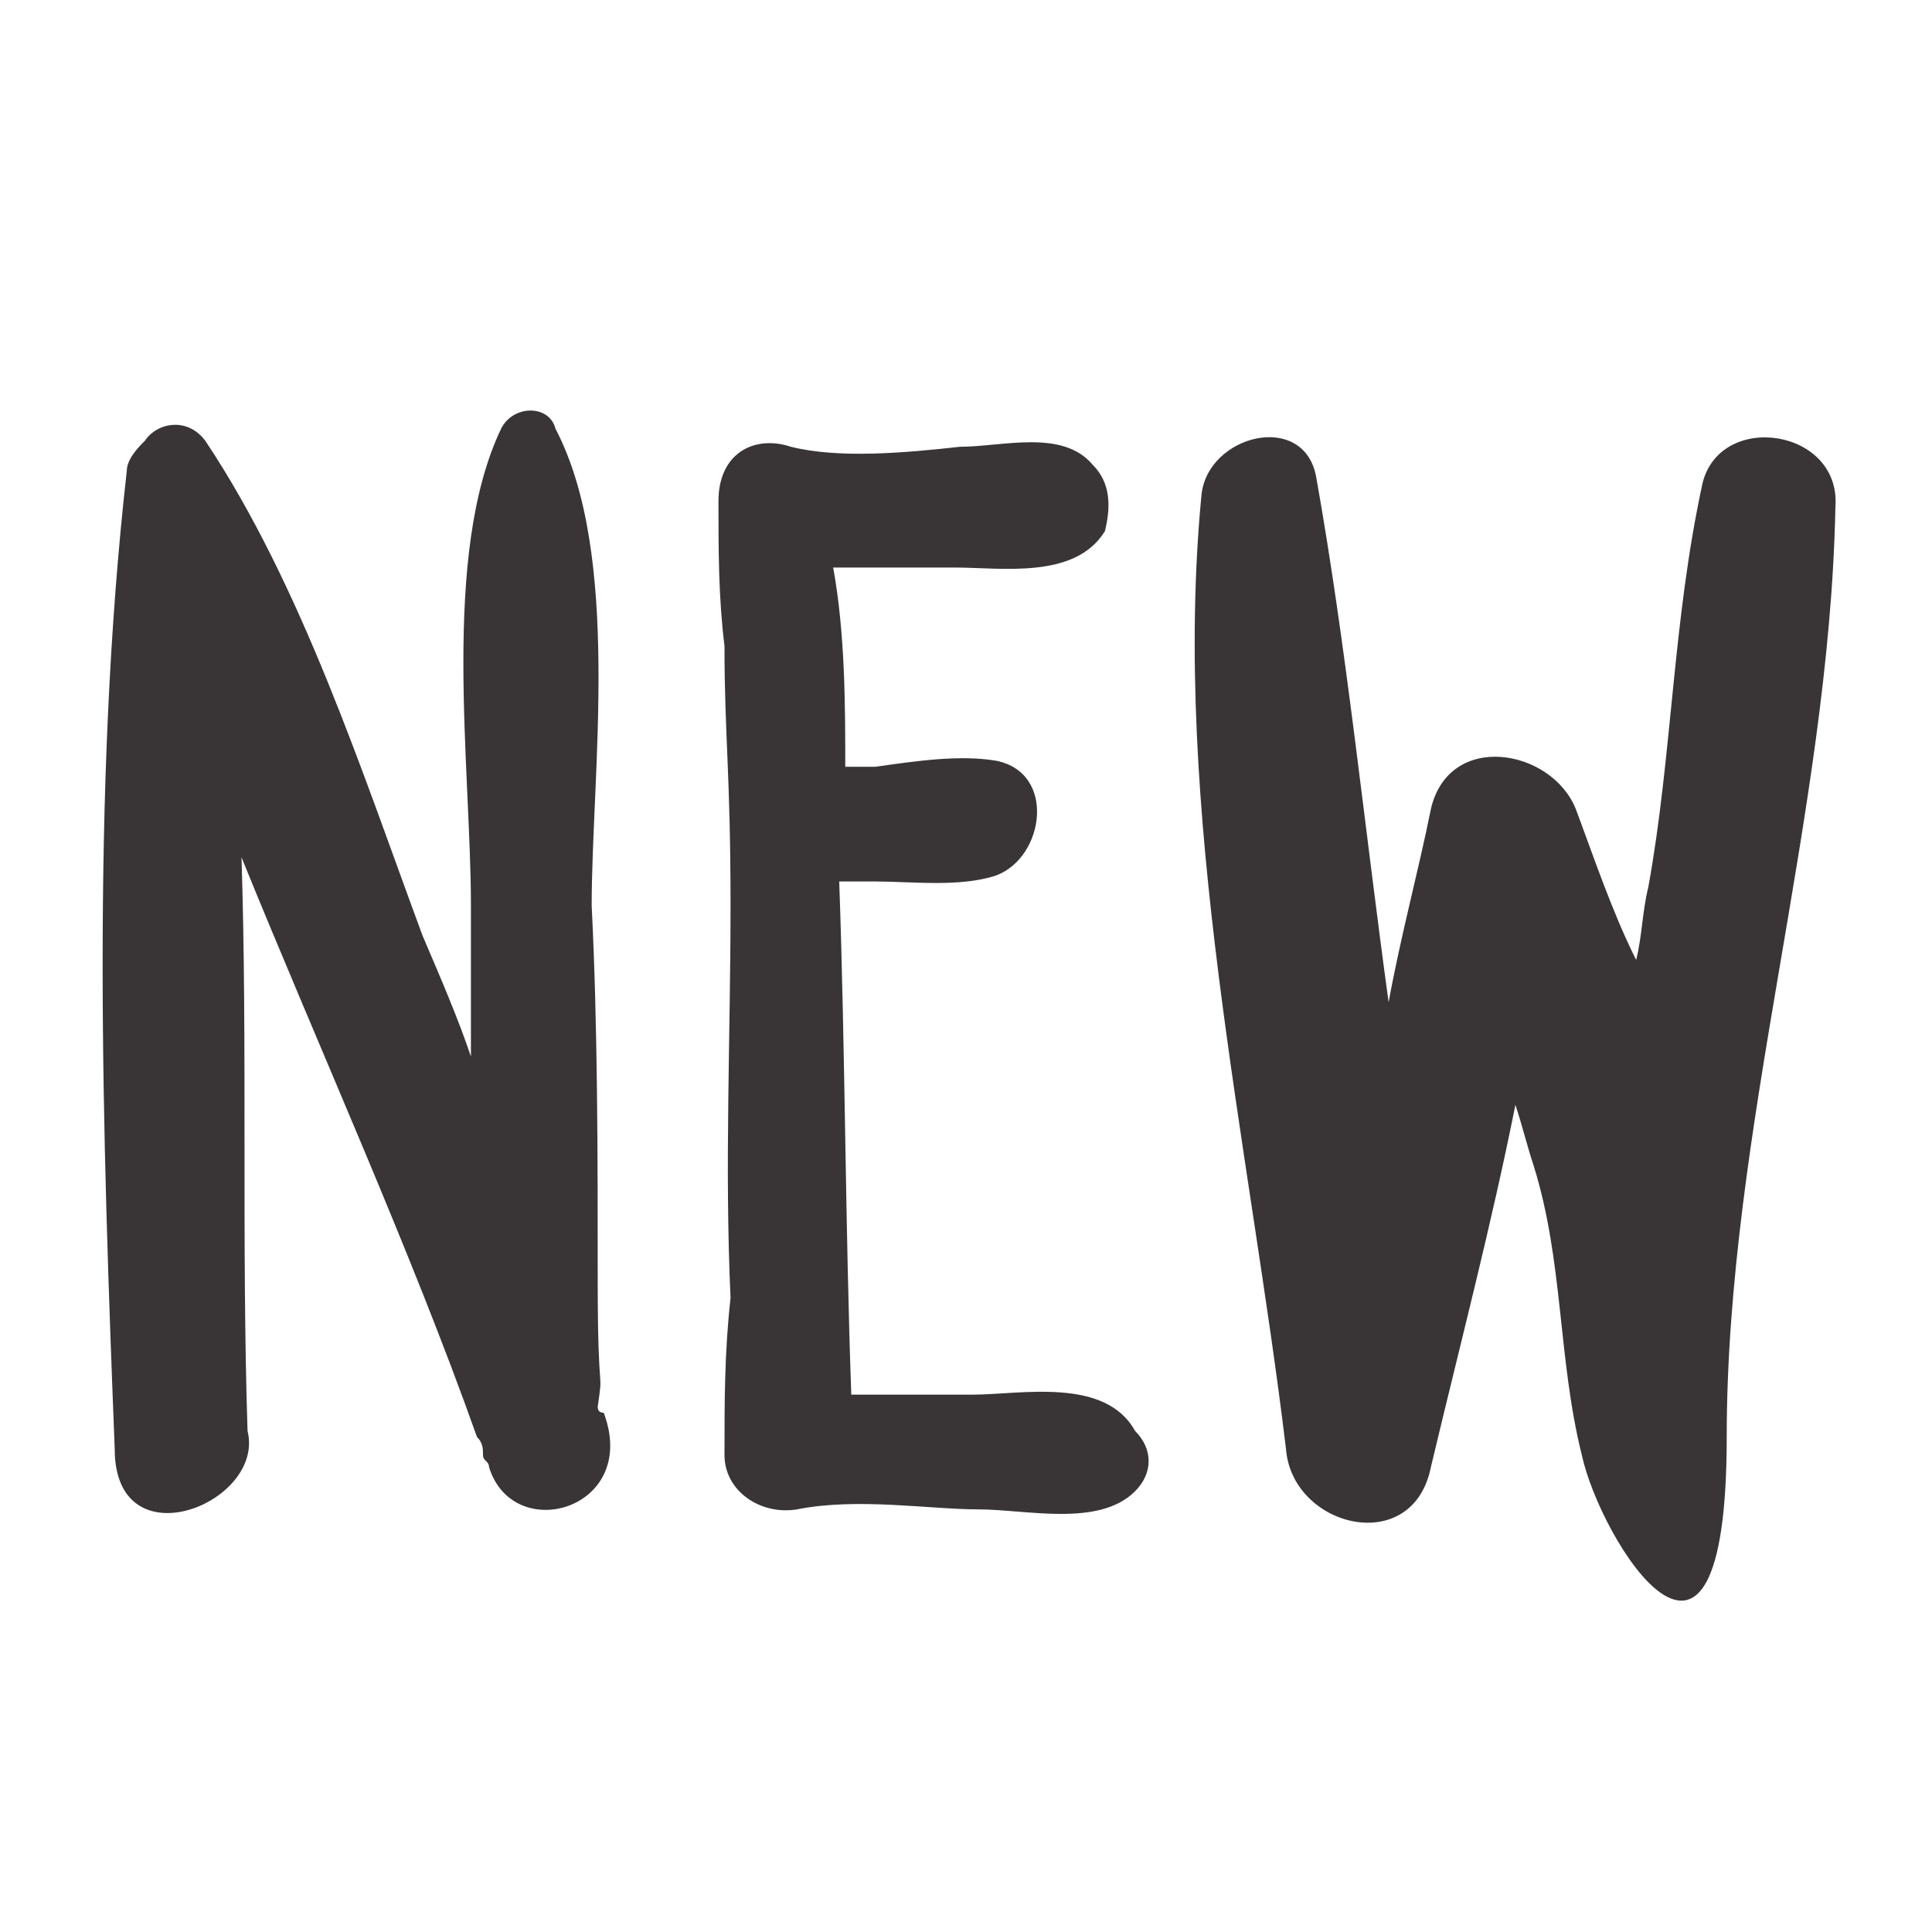
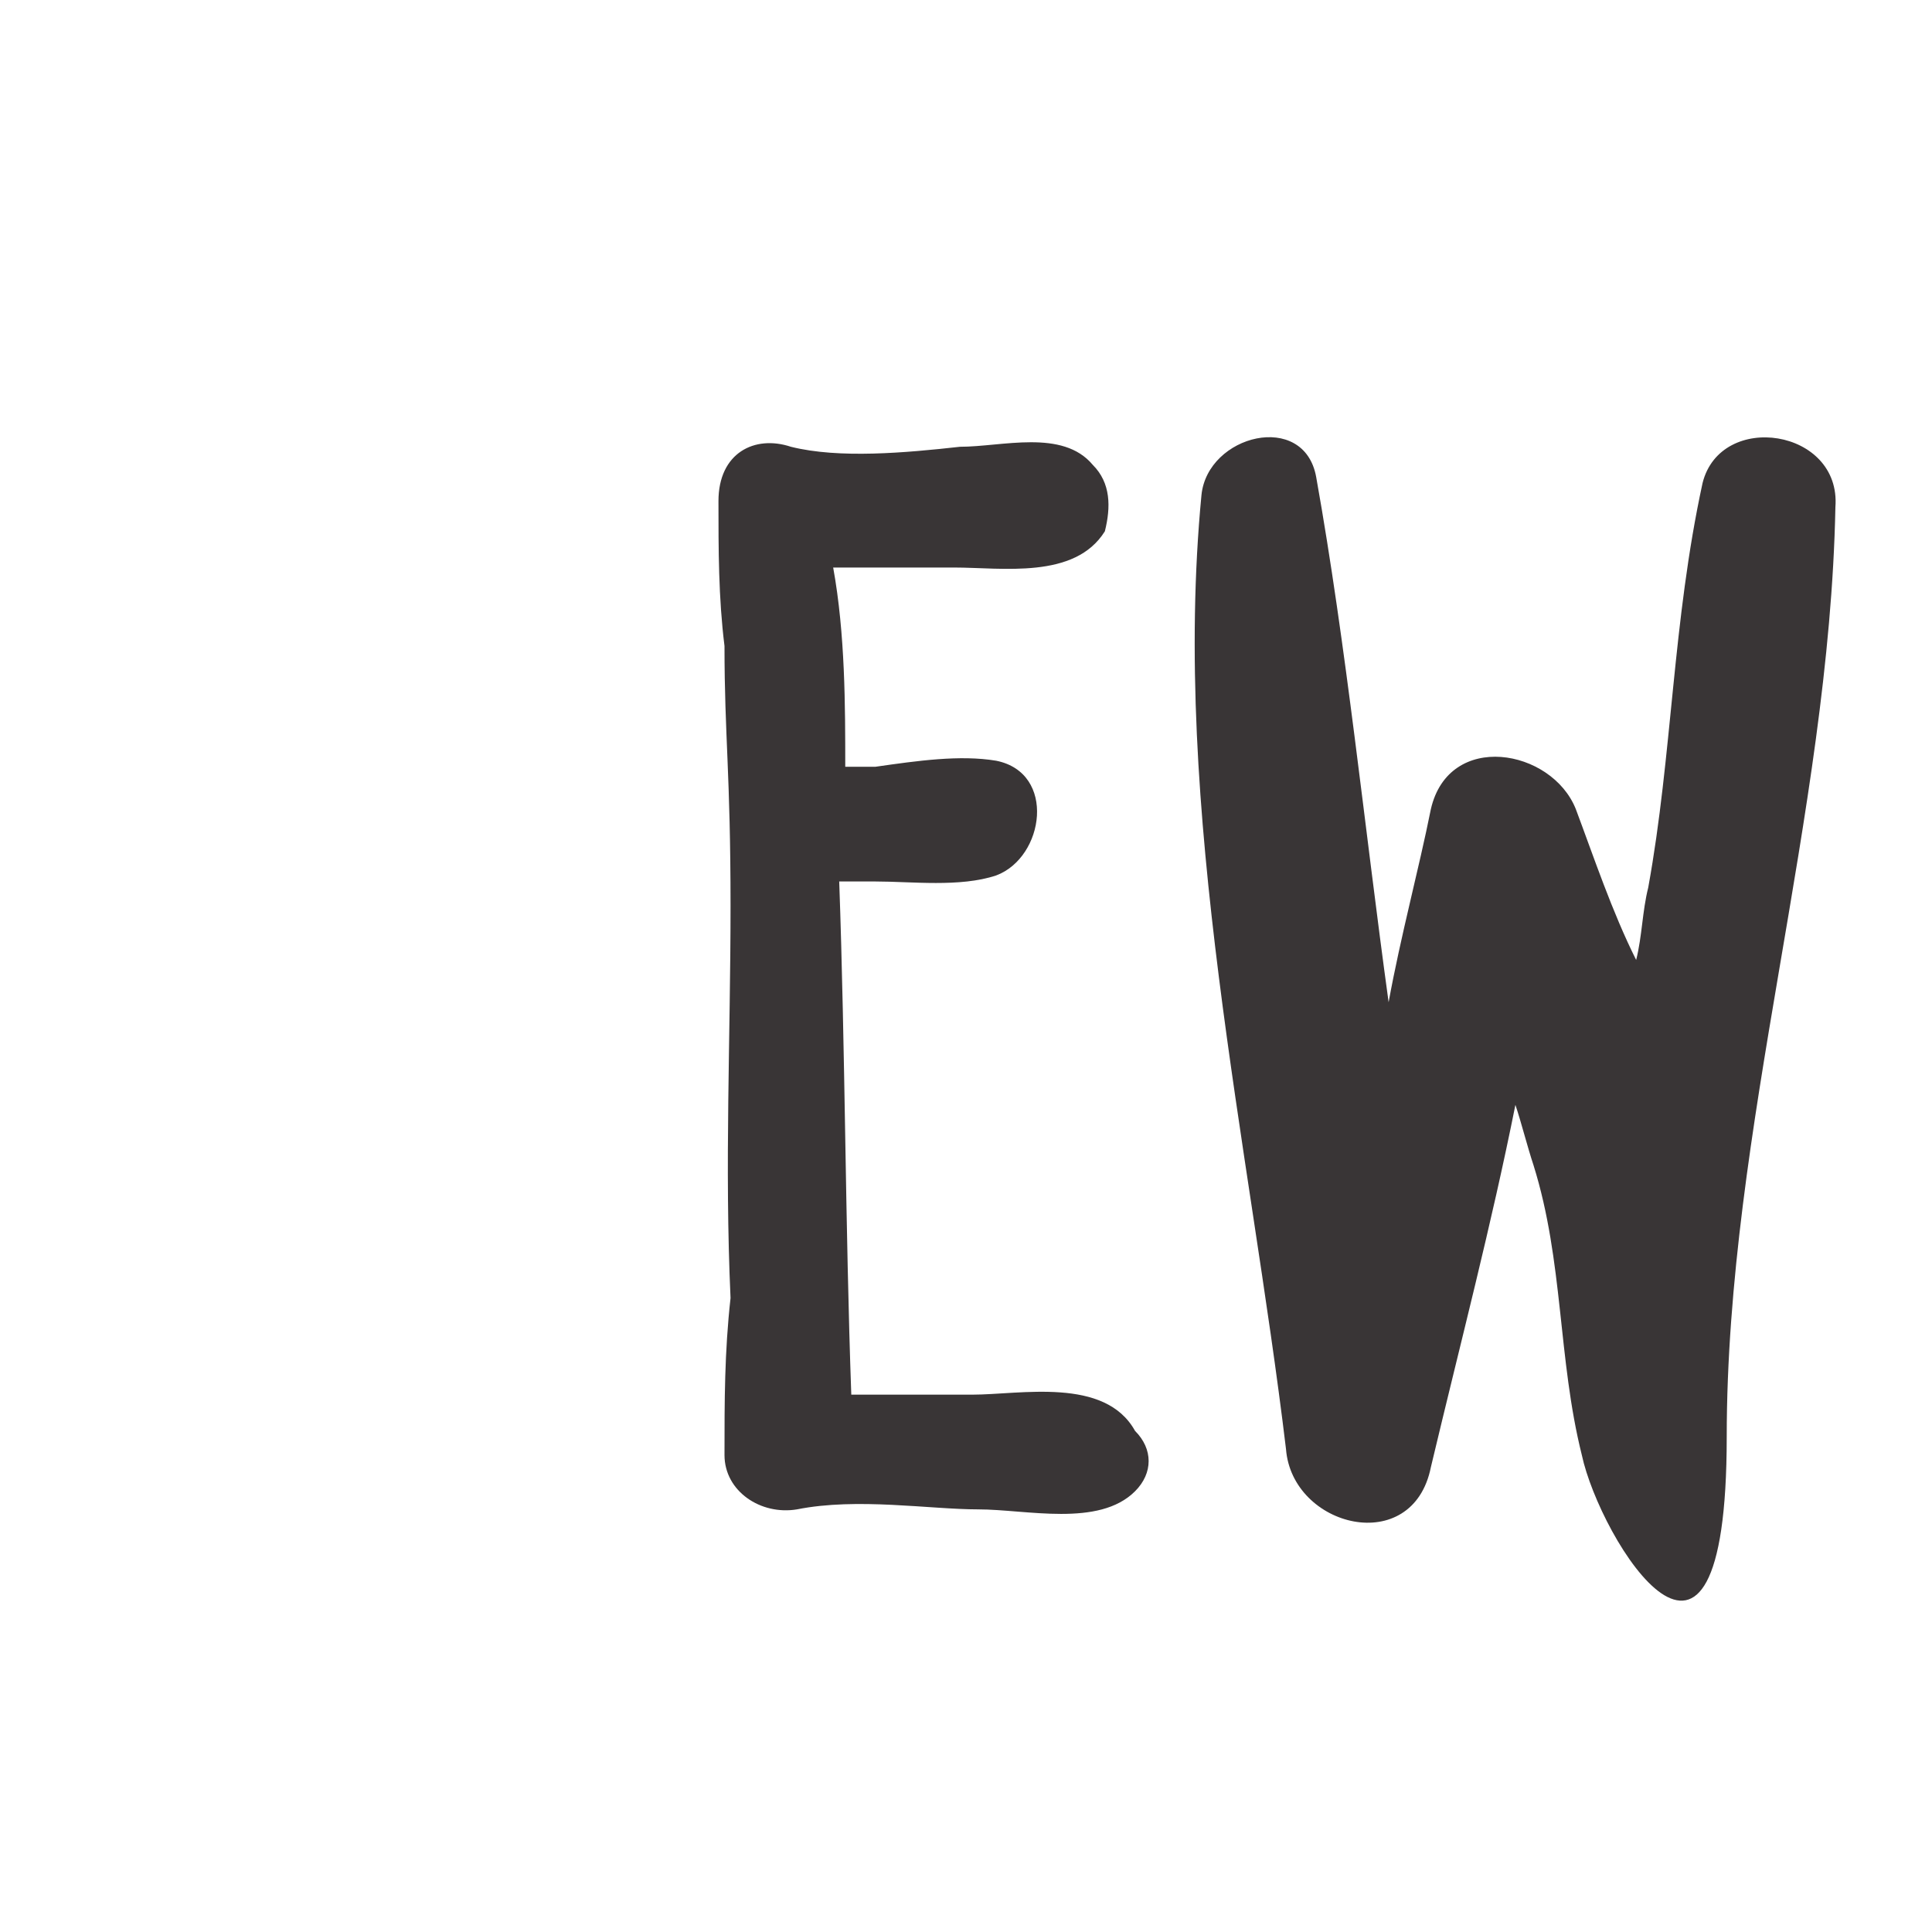
<svg xmlns="http://www.w3.org/2000/svg" id="Layer_1" data-name="Layer 1" version="1.1" viewBox="0 0 32 32">
  <defs>
    <style>
      .cls-1 {
        fill: #393536;
        stroke-width: 0px;
      }
    </style>
  </defs>
  <g id="english">
    <g>
-       <path class="cls-1" d="M8.1,24.3h0c0-.1-.1-.1-.1-.2s0-.2-.1-.3c-1.1-3.1-2.6-6.4-3.9-9.6.1,3.1,0,6.4.1,9.5.3,1.2-2.2,2.2-2.2.3-.2-5.1-.4-10.9.2-16.2,0-.2.2-.4.3-.5.2-.3.7-.4,1,0,1.6,2.4,2.6,5.5,3.6,8.2.3.7.6,1.4.8,2v-2.5c0-2.3-.5-5.8.5-7.9.2-.4.8-.4.9,0,1.1,2.1.6,5.7.6,7.9.1,2,.1,4.1.1,6.2s.1,1.4,0,2.1q0,.1.1.1c.6,1.6-1.5,2.2-1.9.9Z" />
      <path class="cls-1" d="M18.8,24.7c-.6.6-1.8.3-2.6.3s-2-.2-3,0c-.6.1-1.2-.3-1.2-.9,0-.9,0-1.7.1-2.6-.1-2.2,0-4.3,0-6.5s-.1-2.8-.1-4.3c-.1-.8-.1-1.6-.1-2.4s.6-1.1,1.2-.9c.8.2,1.9.1,2.8,0,.7,0,1.7-.3,2.2.3.3.3.3.7.2,1.1-.5.8-1.7.6-2.5.6h-2c.2,1.1.2,2.3.2,3.3h.5c.7-.1,1.4-.2,2-.1,1,.2.8,1.6,0,1.9-.6.2-1.4.1-2,.1h-.6c.1,2.8.1,5.7.2,8.5h2c.8,0,2.2-.3,2.7.6.3.3.3.7,0,1Z" />
      <path class="cls-1" d="M30.4,8.4c-.1,5.1-1.8,10.3-1.8,15.4s-2.1,1.7-2.4.3c-.4-1.6-.3-3.2-.8-4.8-.1-.3-.2-.7-.3-1-.4,2-.9,3.9-1.4,6-.3,1.5-2.3,1-2.4-.3-.6-5-1.9-10.6-1.4-15.8.1-1,1.7-1.4,1.9-.3.5,2.8.8,5.8,1.2,8.7.2-1.1.5-2.2.7-3.2.3-1.3,2-1,2.4,0,.3.8.6,1.7,1,2.5.1-.4.1-.8.2-1.2.4-2.2.4-4.4.9-6.7.3-1.2,2.3-.9,2.2.4Z" />
    </g>
  </g>
</svg>